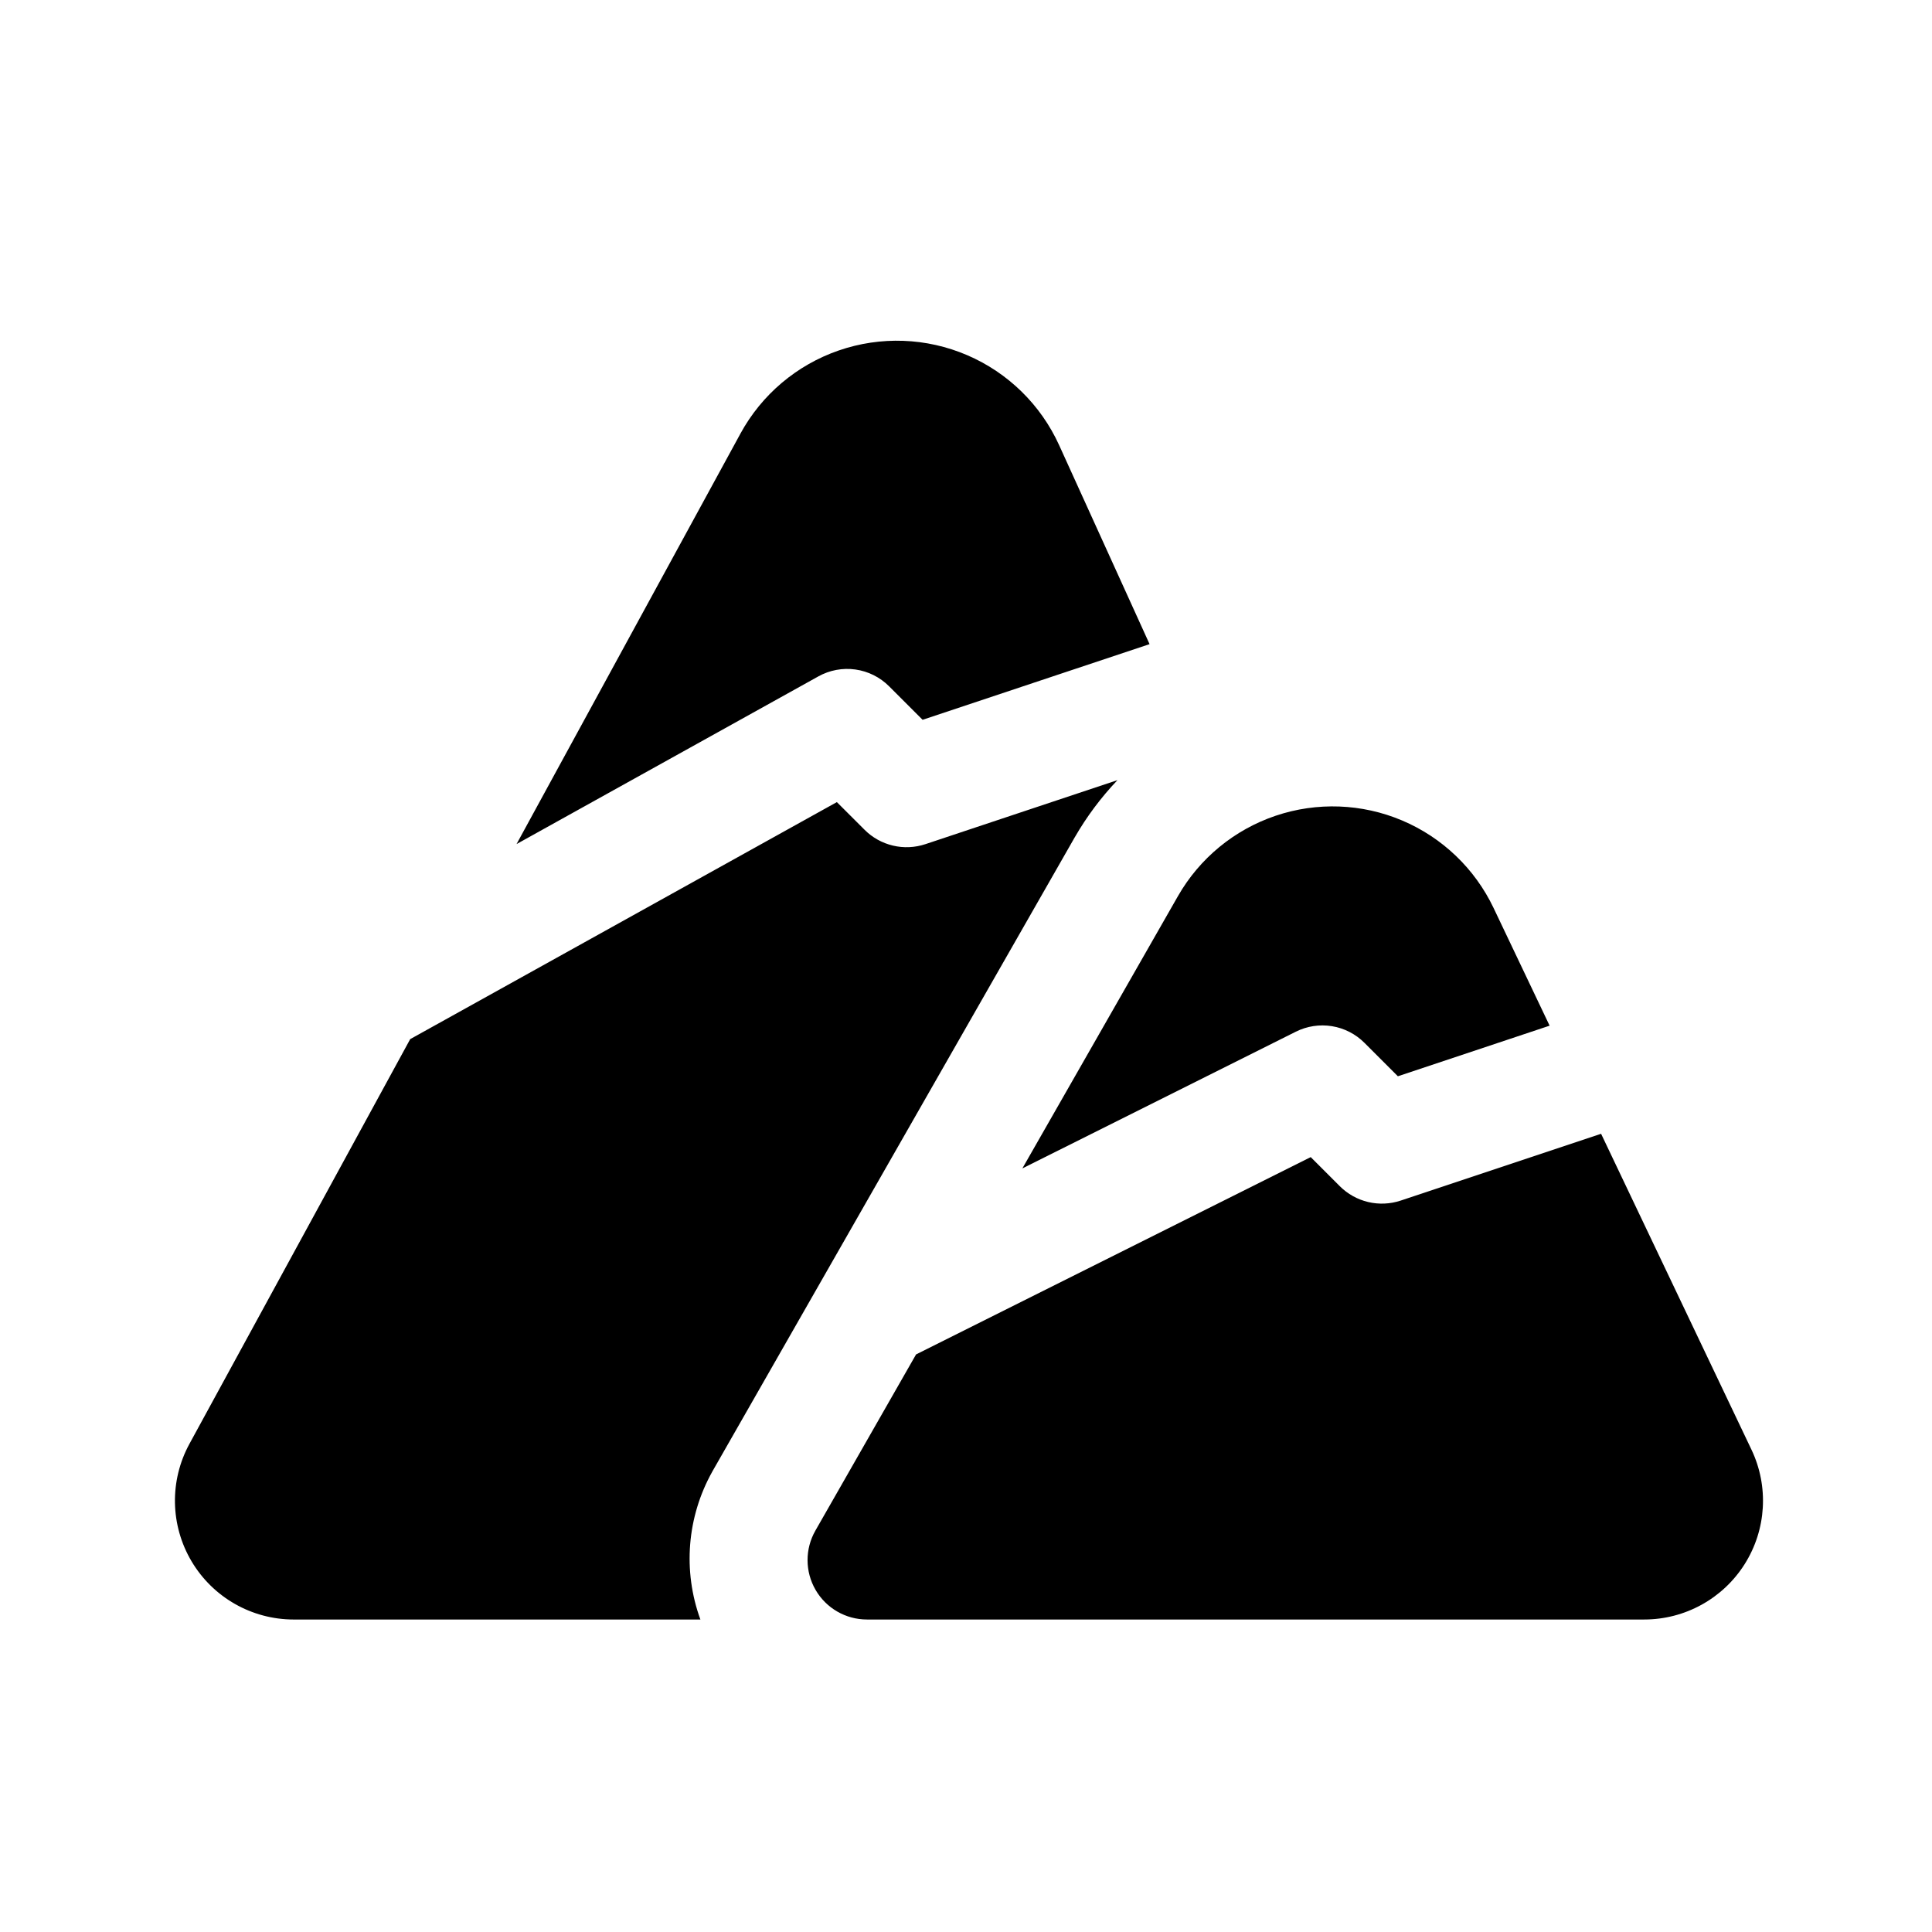
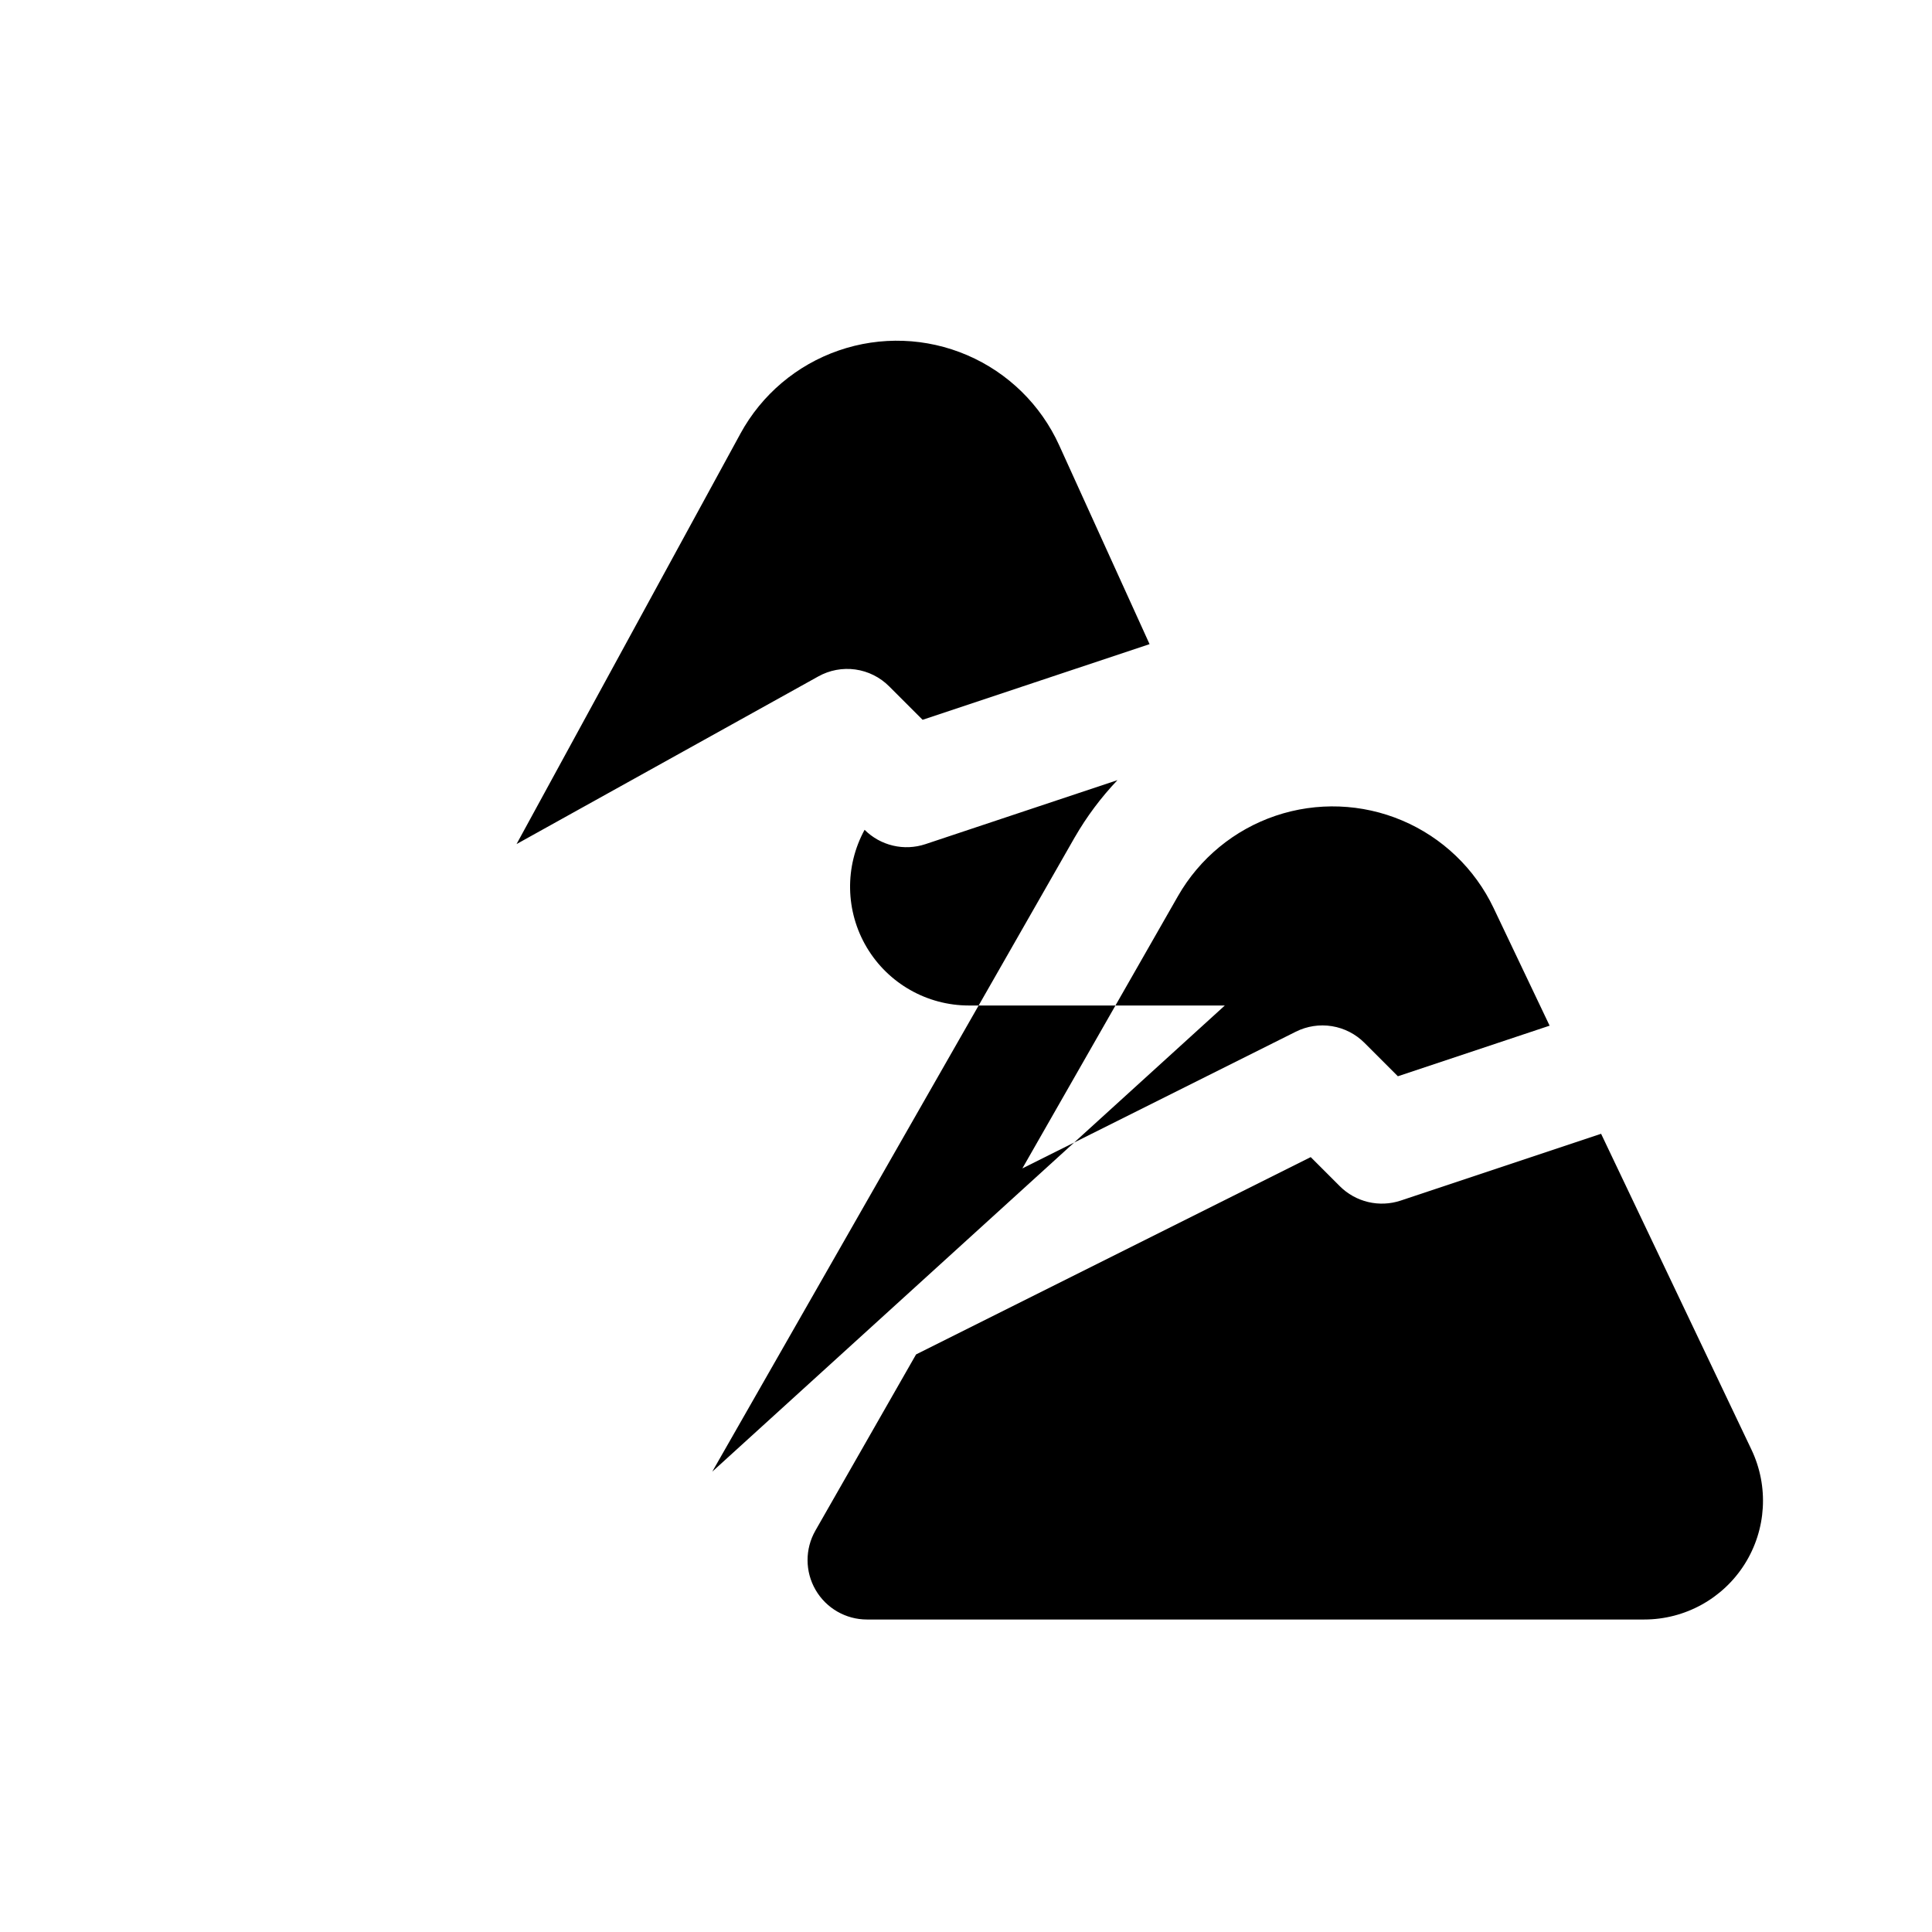
<svg xmlns="http://www.w3.org/2000/svg" fill="#000000" width="800px" height="800px" version="1.1" viewBox="144 144 512 512">
-   <path d="m280.89 367.69 59.336-108.78h-0.004c5.633-10.328 14.914-18.18 26.031-22.023 11.117-3.844 23.266-3.402 34.074 1.242 10.805 4.641 19.492 13.148 24.359 23.855l23.961 52.719-60.148 20.051-8.863-8.863c-2.414-2.426-5.559-3.992-8.949-4.469-3.391-0.473-6.84 0.172-9.832 1.84zm206.53 49.715c2.953-1.477 6.301-1.984 9.562-1.457 3.262 0.531 6.273 2.074 8.609 4.41l8.863 8.863 40.211-13.406-14.852-31.191 0.004 0.004c-4.973-10.434-13.594-18.688-24.238-23.191-10.641-4.504-22.566-4.949-33.52-1.254-10.949 3.699-20.164 11.281-25.898 21.316l-41.227 72.148zm80.887 27.059-53.121 17.707c-2.773 0.918-5.75 1.051-8.594 0.379s-5.449-2.121-7.519-4.184l-7.719-7.719-104.59 52.293-26.68 46.691h0.004c-2.785 4.871-2.766 10.859 0.051 15.711 2.816 4.856 8.004 7.844 13.617 7.844h205.97c10.805 0.004 20.859-5.539 26.629-14.676 5.766-9.137 6.445-20.594 1.797-30.352zm-235.55 89.539 96.07-168.12h0.004c3.156-5.477 6.953-10.555 11.309-15.137l-50.898 16.965h-0.004c-2.773 0.922-5.75 1.055-8.594 0.383-2.848-0.672-5.449-2.121-7.516-4.188l-7.348-7.34-113.07 62.812-58.5 107.25c-5.324 9.754-5.109 21.594 0.566 31.152 5.672 9.555 15.965 15.41 27.078 15.41h107.76c-4.711-12.898-3.559-27.207 3.148-39.184z" />
+   <path d="m280.89 367.69 59.336-108.78h-0.004c5.633-10.328 14.914-18.18 26.031-22.023 11.117-3.844 23.266-3.402 34.074 1.242 10.805 4.641 19.492 13.148 24.359 23.855l23.961 52.719-60.148 20.051-8.863-8.863c-2.414-2.426-5.559-3.992-8.949-4.469-3.391-0.473-6.84 0.172-9.832 1.84zm206.53 49.715c2.953-1.477 6.301-1.984 9.562-1.457 3.262 0.531 6.273 2.074 8.609 4.41l8.863 8.863 40.211-13.406-14.852-31.191 0.004 0.004c-4.973-10.434-13.594-18.688-24.238-23.191-10.641-4.504-22.566-4.949-33.52-1.254-10.949 3.699-20.164 11.281-25.898 21.316l-41.227 72.148zm80.887 27.059-53.121 17.707c-2.773 0.918-5.75 1.051-8.594 0.379s-5.449-2.121-7.519-4.184l-7.719-7.719-104.59 52.293-26.68 46.691h0.004c-2.785 4.871-2.766 10.859 0.051 15.711 2.816 4.856 8.004 7.844 13.617 7.844h205.97c10.805 0.004 20.859-5.539 26.629-14.676 5.766-9.137 6.445-20.594 1.797-30.352zm-235.55 89.539 96.07-168.12h0.004c3.156-5.477 6.953-10.555 11.309-15.137l-50.898 16.965h-0.004c-2.773 0.922-5.75 1.055-8.594 0.383-2.848-0.672-5.449-2.121-7.516-4.188c-5.324 9.754-5.109 21.594 0.566 31.152 5.672 9.555 15.965 15.41 27.078 15.41h107.76c-4.711-12.898-3.559-27.207 3.148-39.184z" />
</svg>